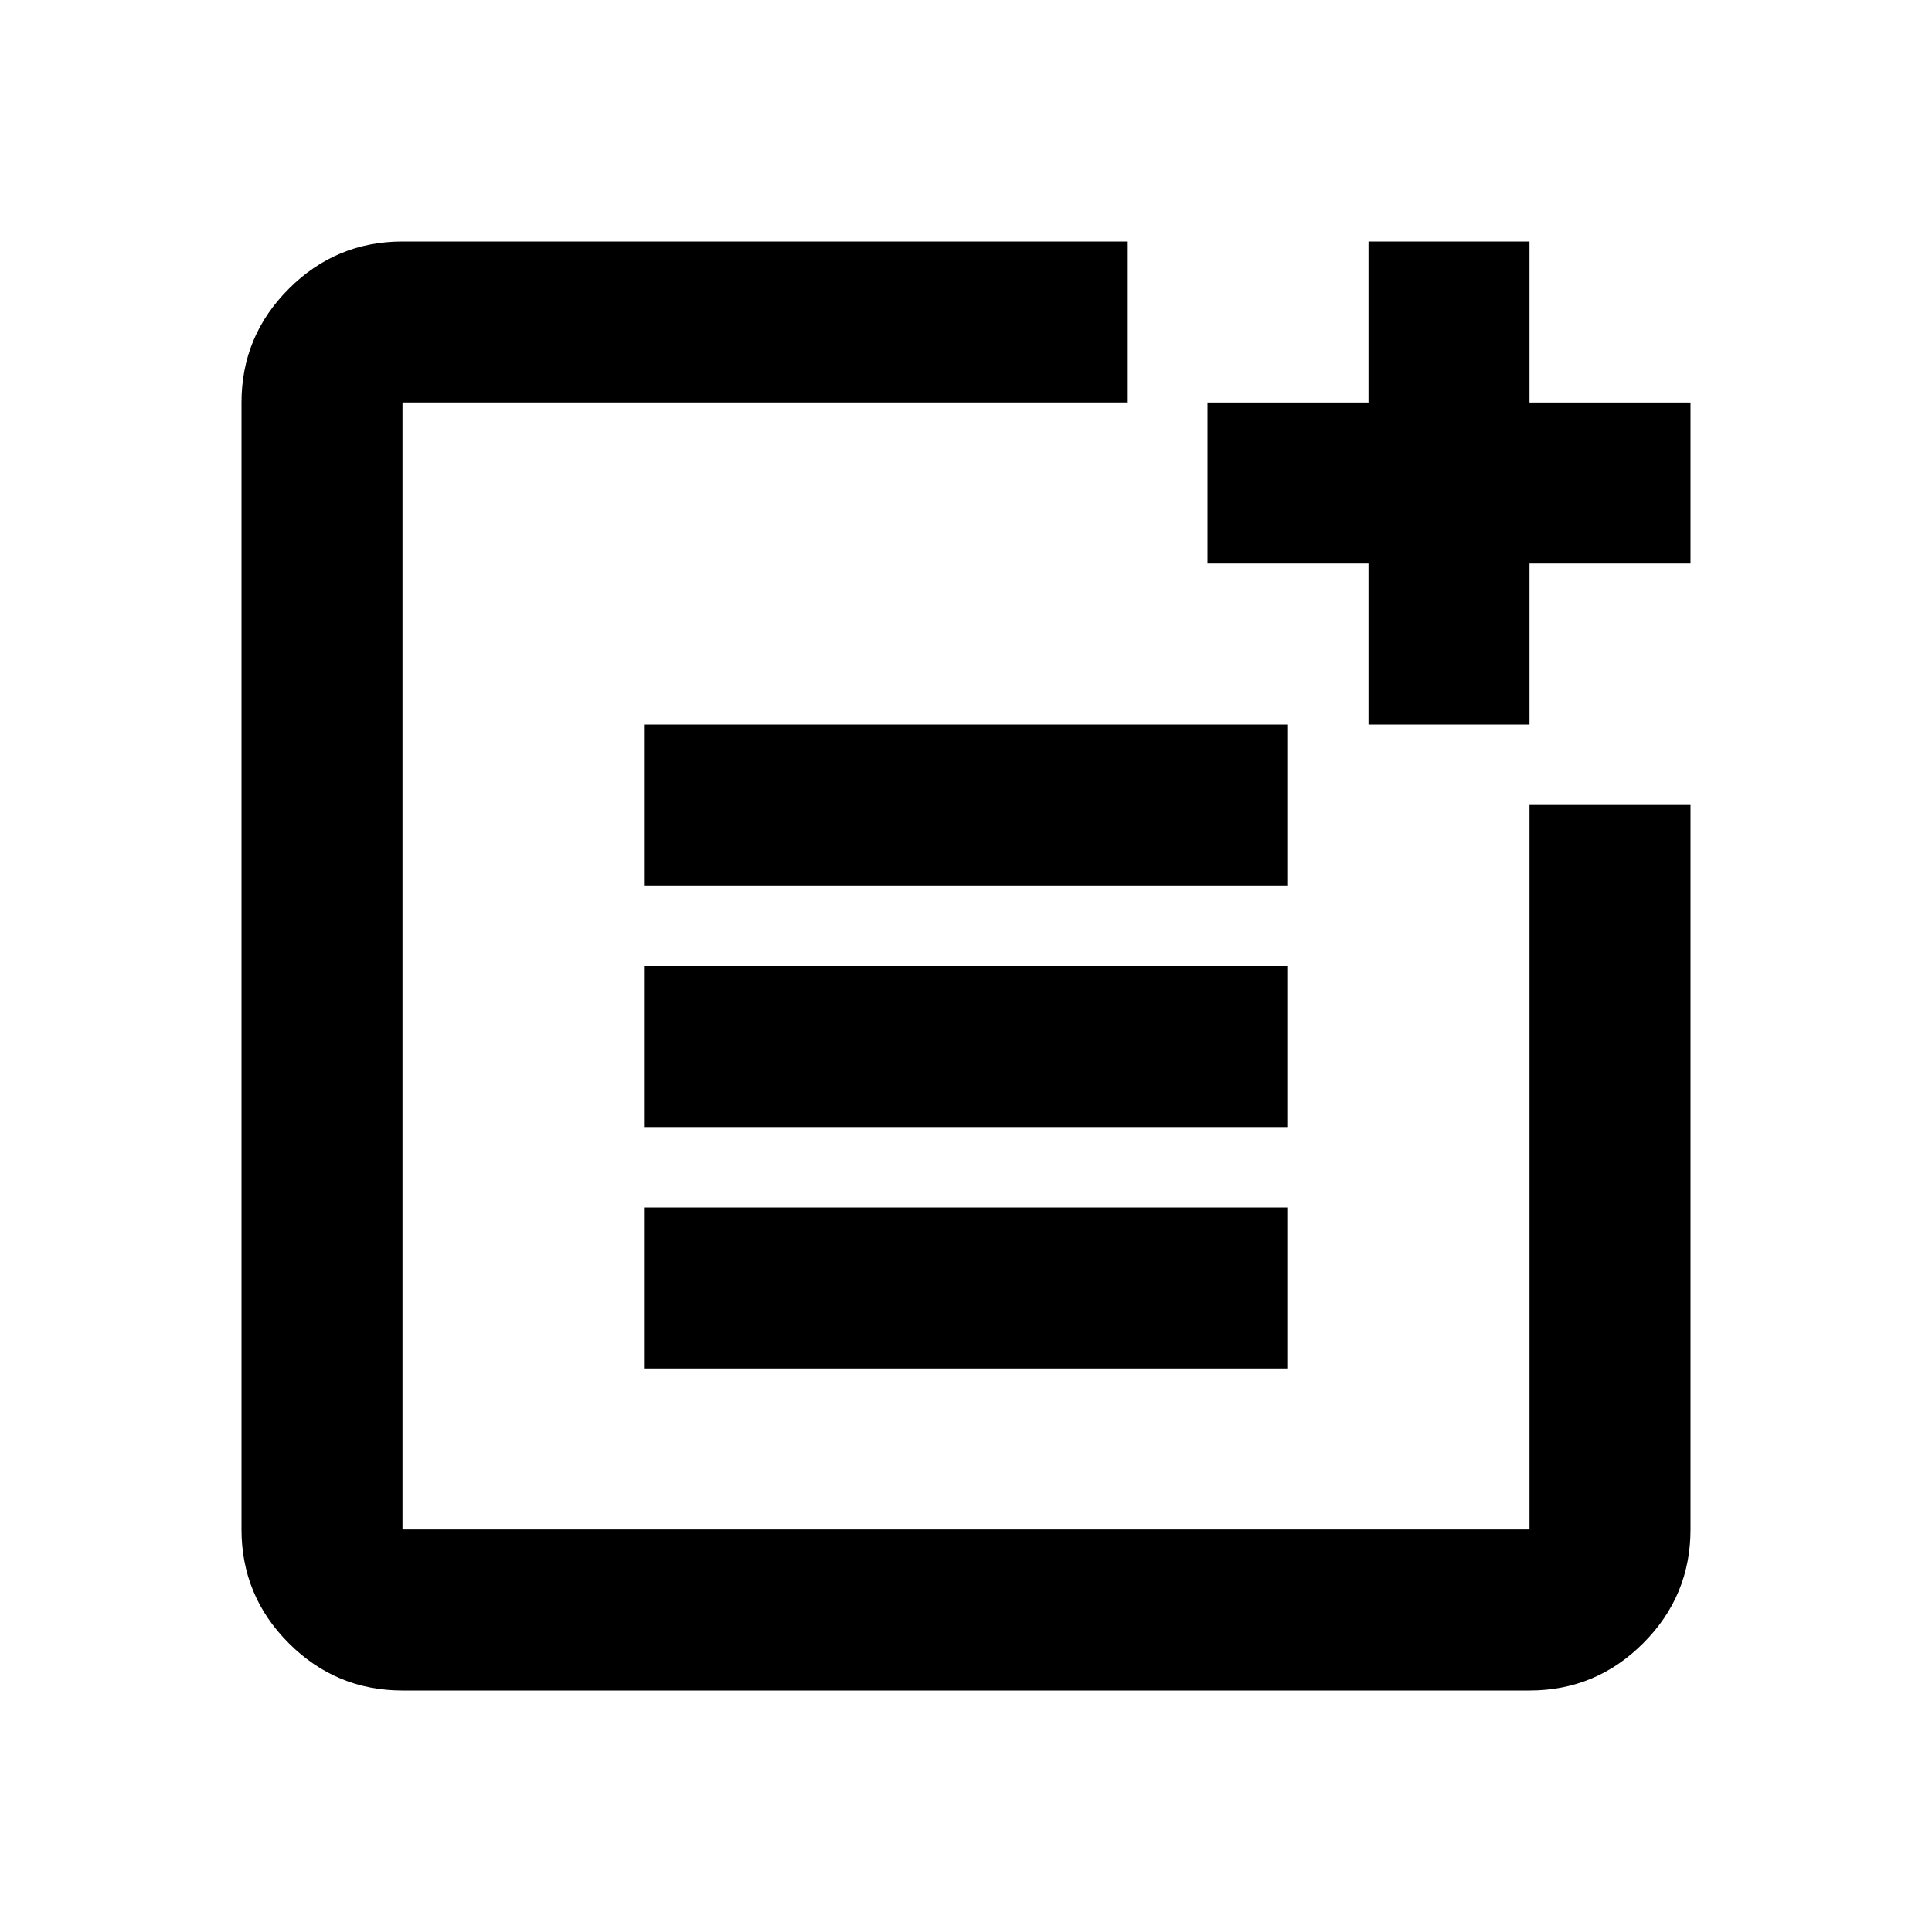
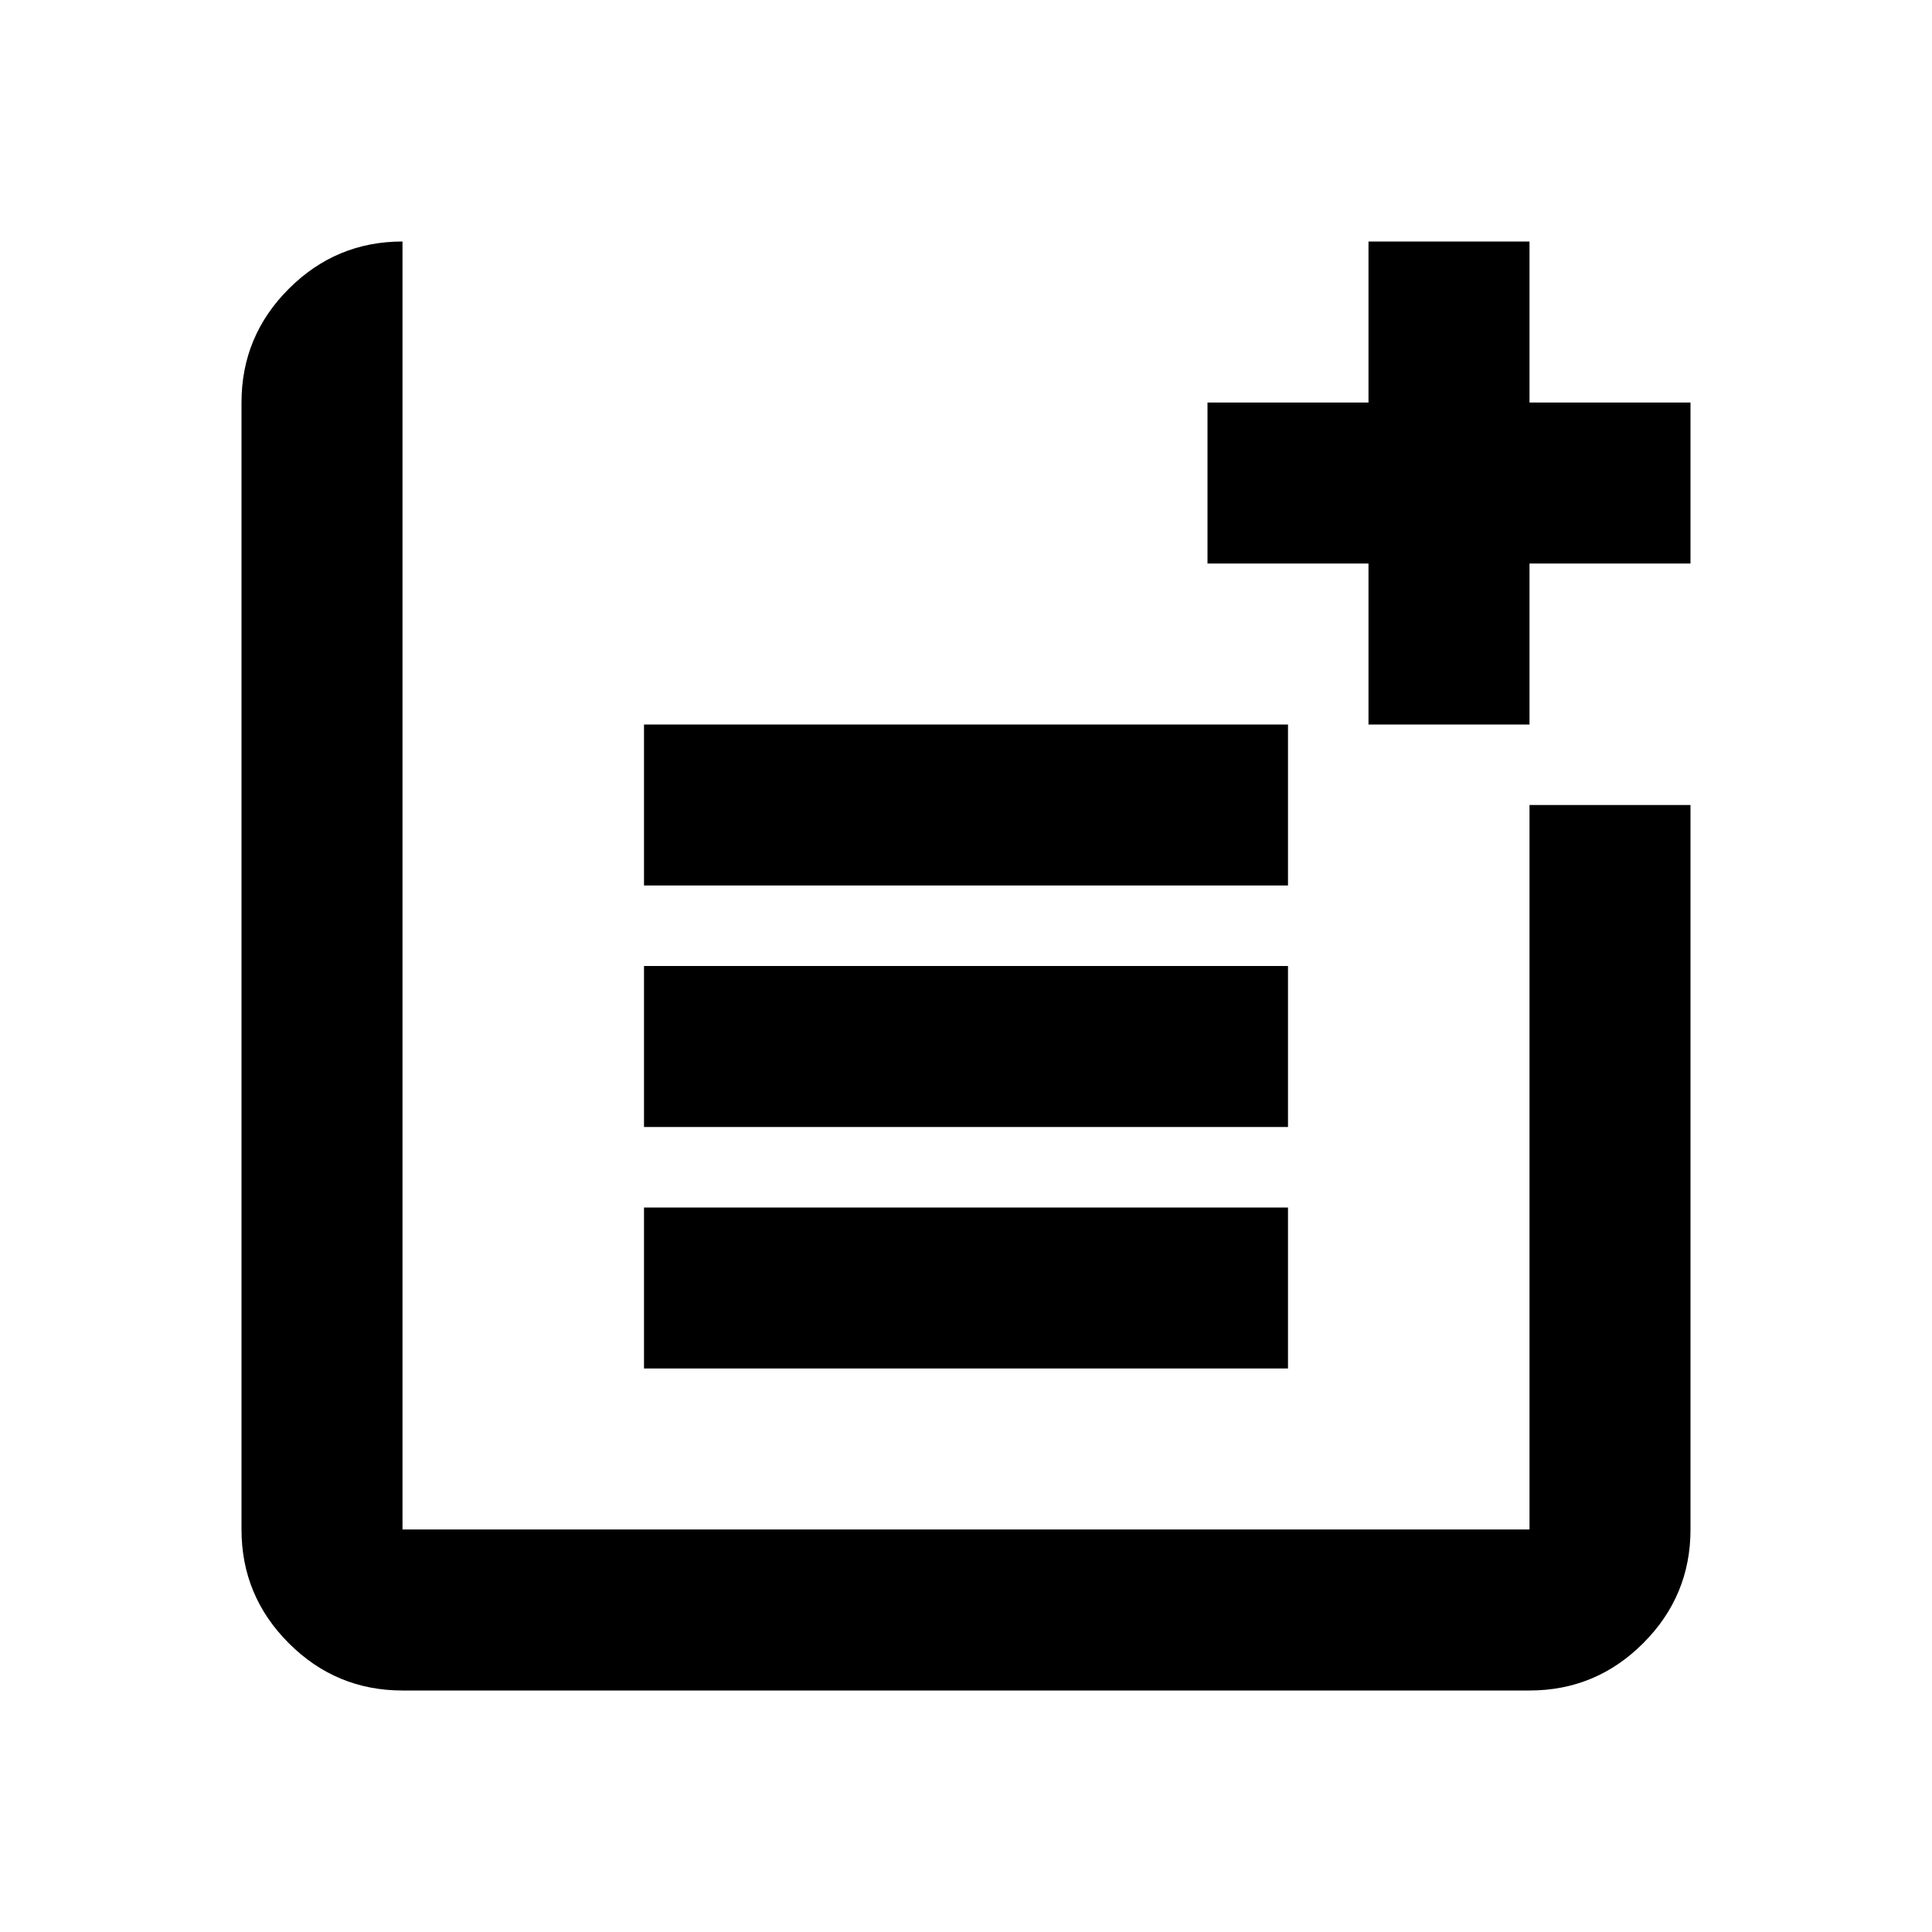
<svg xmlns="http://www.w3.org/2000/svg" height="24" viewBox="0 -960 960 960" width="24">
-   <path d="M200-120q-33 0-56.5-23.5T120-200v-560q0-33 23.5-56.5T200-840h360v80H200v560h560v-360h80v360q0 33-23.5 56.5T760-120H200Zm120-160v-80h320v80H320Zm0-120v-80h320v80H320Zm0-120v-80h320v80H320Zm360-80v-80h-80v-80h80v-80h80v80h80v80h-80v80h-80Z" />
+   <path d="M200-120q-33 0-56.5-23.5T120-200v-560q0-33 23.5-56.5T200-840v80H200v560h560v-360h80v360q0 33-23.5 56.5T760-120H200Zm120-160v-80h320v80H320Zm0-120v-80h320v80H320Zm0-120v-80h320v80H320Zm360-80v-80h-80v-80h80v-80h80v80h80v80h-80v80h-80Z" />
</svg>